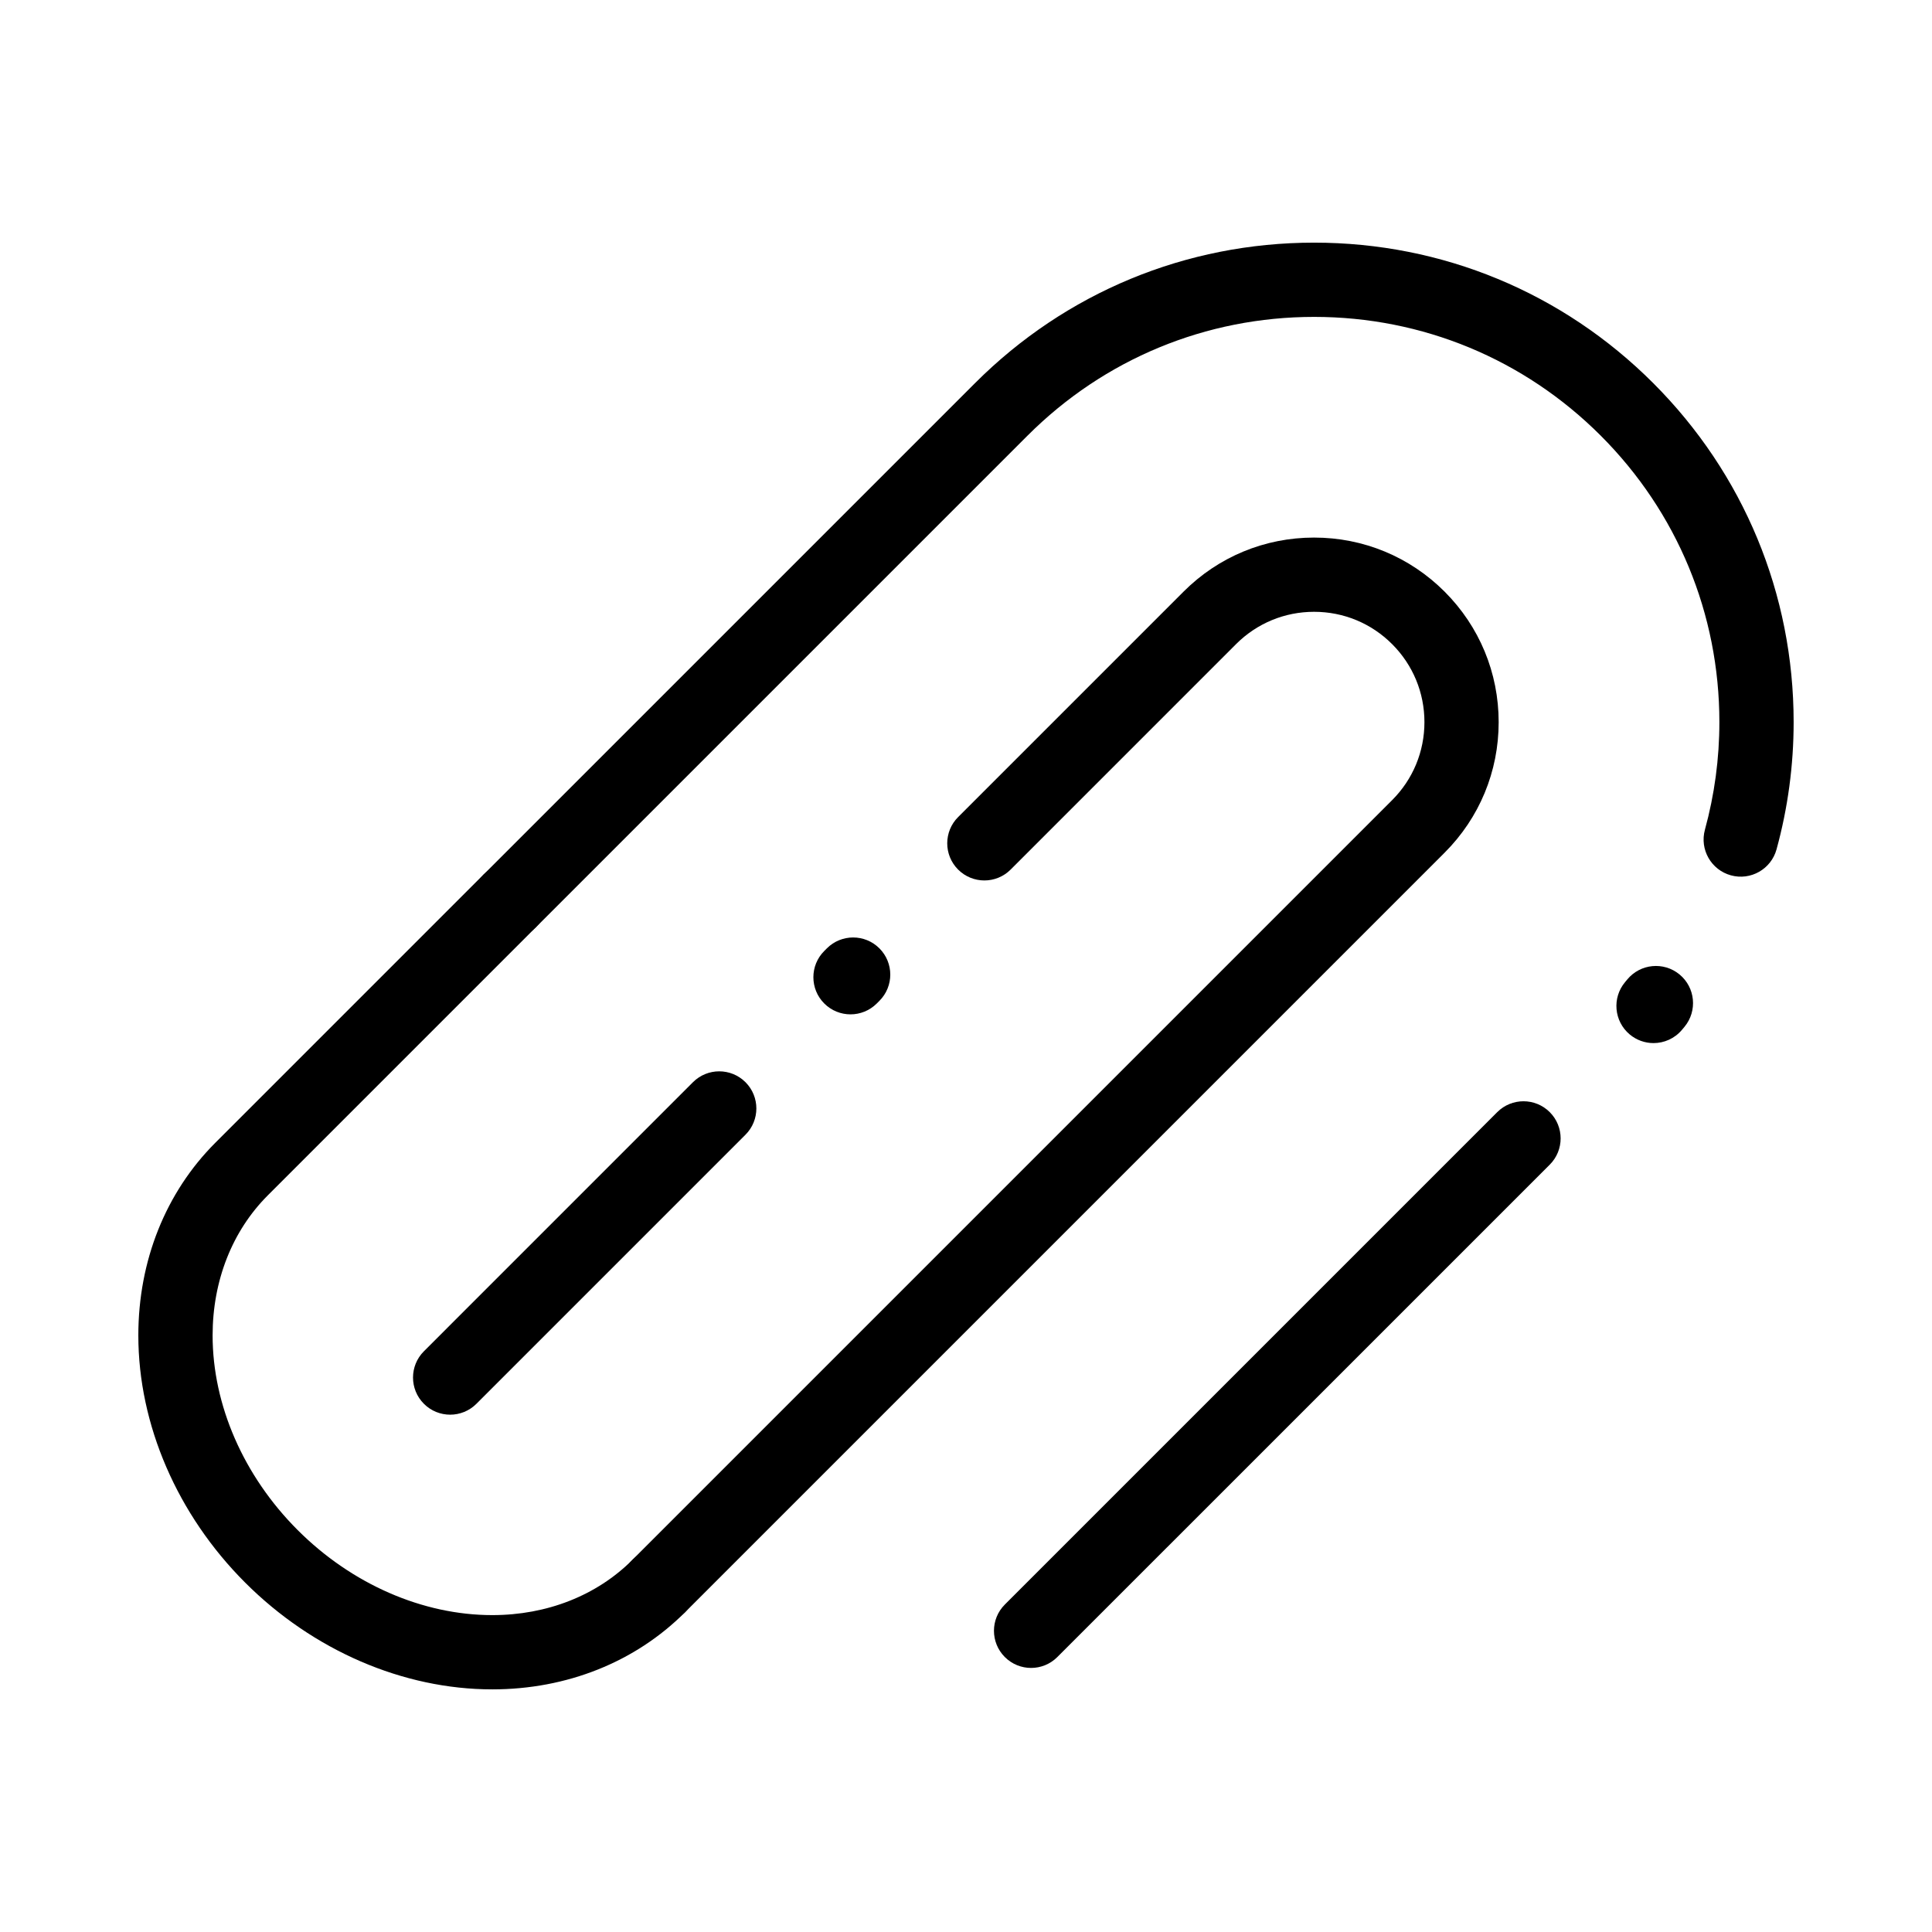
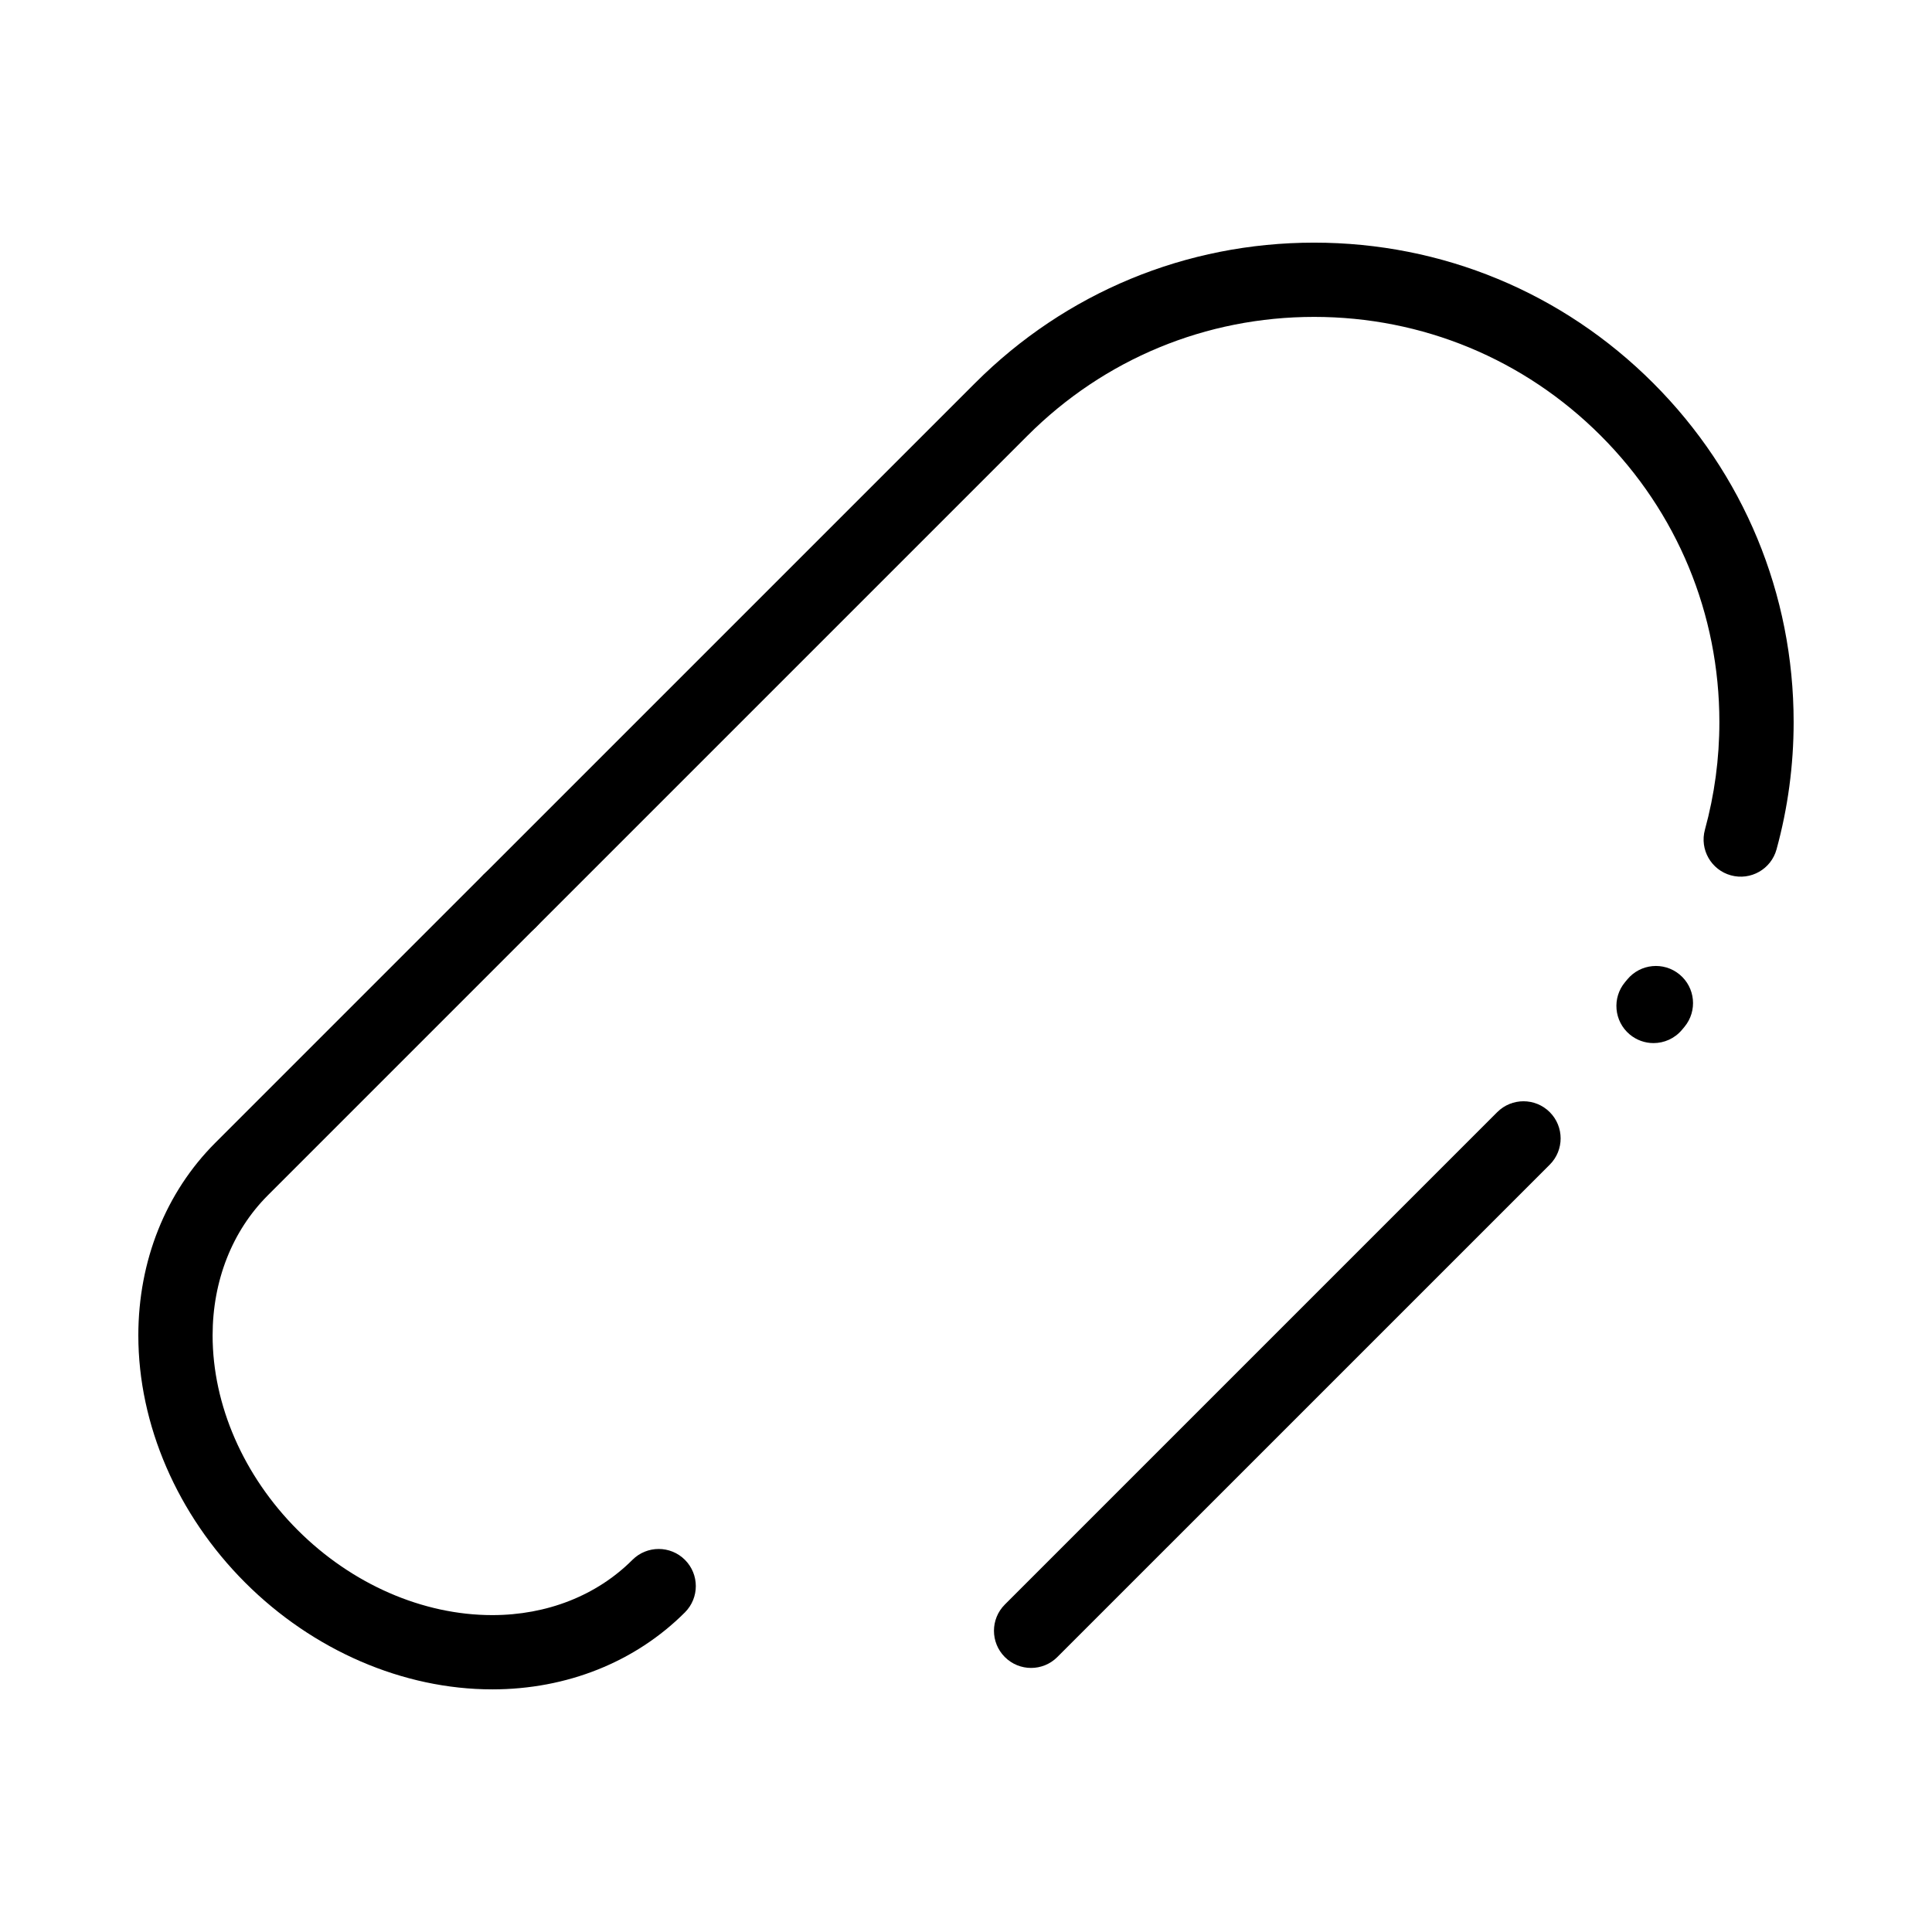
<svg xmlns="http://www.w3.org/2000/svg" fill="#000000" width="800px" height="800px" version="1.1" viewBox="144 144 512 512">
  <g>
    <path d="m417.25 586.02c-2.519 0-5.035-0.961-6.957-2.883-3.844-3.844-3.844-10.074 0-13.918l130.49-130.49c3.844-3.84 10.07-3.844 13.918 0 3.844 3.844 3.844 10.074 0 13.918l-130.5 130.49c-1.918 1.922-4.438 2.883-6.957 2.883zm164.95-165.59c-2.234 0-4.481-0.758-6.324-2.305-4.16-3.496-4.703-9.703-1.207-13.863l0.574-0.691c3.457-4.191 9.66-4.789 13.852-1.328 4.191 3.457 4.785 9.66 1.328 13.852l-0.684 0.82c-1.945 2.32-4.734 3.516-7.539 3.516zm-303.11-27.836c-2.519 0-5.039-0.961-6.957-2.883-3.844-3.844-3.844-10.074 0-13.918l130.27-130.27c24-24 55.914-37.219 89.855-37.219 33.945 0 65.855 13.219 89.855 37.219s37.219 55.914 37.219 89.855c0 11.402-1.523 22.742-4.531 33.711-1.438 5.242-6.848 8.324-12.09 6.887-5.242-1.438-8.324-6.852-6.891-12.09 2.543-9.273 3.832-18.863 3.832-28.508 0-28.688-11.172-55.656-31.457-75.941s-47.254-31.457-75.938-31.457c-28.688 0-55.656 11.172-75.941 31.457l-130.27 130.27c-1.922 1.922-4.441 2.883-6.961 2.883z" />
    <path d="m274.46 591.7c-23.637 0-47.508-10.316-65.496-28.301-17.988-17.988-28.305-41.859-28.305-65.496 0-19.766 7.246-37.898 20.406-51.059l71.055-71.059c3.844-3.84 10.074-3.84 13.918 0 3.844 3.844 3.844 10.074 0 13.918l-71.051 71.059c-9.445 9.441-14.645 22.633-14.645 37.141 0 18.457 8.215 37.254 22.539 51.578 14.324 14.324 33.125 22.539 51.578 22.539 14.508 0 27.699-5.199 37.141-14.645 3.844-3.84 10.074-3.844 13.914 0 3.844 3.844 3.844 10.07 0 13.918-13.156 13.156-31.289 20.406-51.055 20.406z" />
-     <path d="m318.56 574.17c-2.519 0-5.039-0.961-6.957-2.883-3.844-3.844-3.844-10.074 0-13.918l201.32-201.32c5.523-5.523 8.566-12.867 8.566-20.676s-3.043-15.152-8.566-20.676c-5.519-5.523-12.863-8.562-20.676-8.562s-15.152 3.043-20.676 8.562l-59.742 59.75c-3.84 3.844-10.074 3.844-13.918 0s-3.844-10.074 0-13.914l59.742-59.742c9.238-9.238 21.523-14.328 34.59-14.328s25.352 5.09 34.59 14.328c9.238 9.238 14.328 21.523 14.328 34.59s-5.09 25.352-14.328 34.59l-201.32 201.32c-1.922 1.918-4.438 2.879-6.957 2.879zm-55.266-55.266c-2.519 0-5.039-0.961-6.957-2.883-3.844-3.844-3.844-10.074 0-13.918l71.305-71.309c3.844-3.84 10.074-3.84 13.918 0 3.844 3.844 3.844 10.074 0 13.918l-71.305 71.309c-1.922 1.922-4.441 2.883-6.961 2.883zm106.1-106.09c-2.519 0-5.039-0.961-6.957-2.883-3.844-3.84-3.844-10.074 0-13.914l0.695-0.695c3.844-3.844 10.074-3.844 13.918 0s3.844 10.074 0 13.914l-0.695 0.695c-1.926 1.922-4.445 2.883-6.961 2.883z" />
  </g>
</svg>